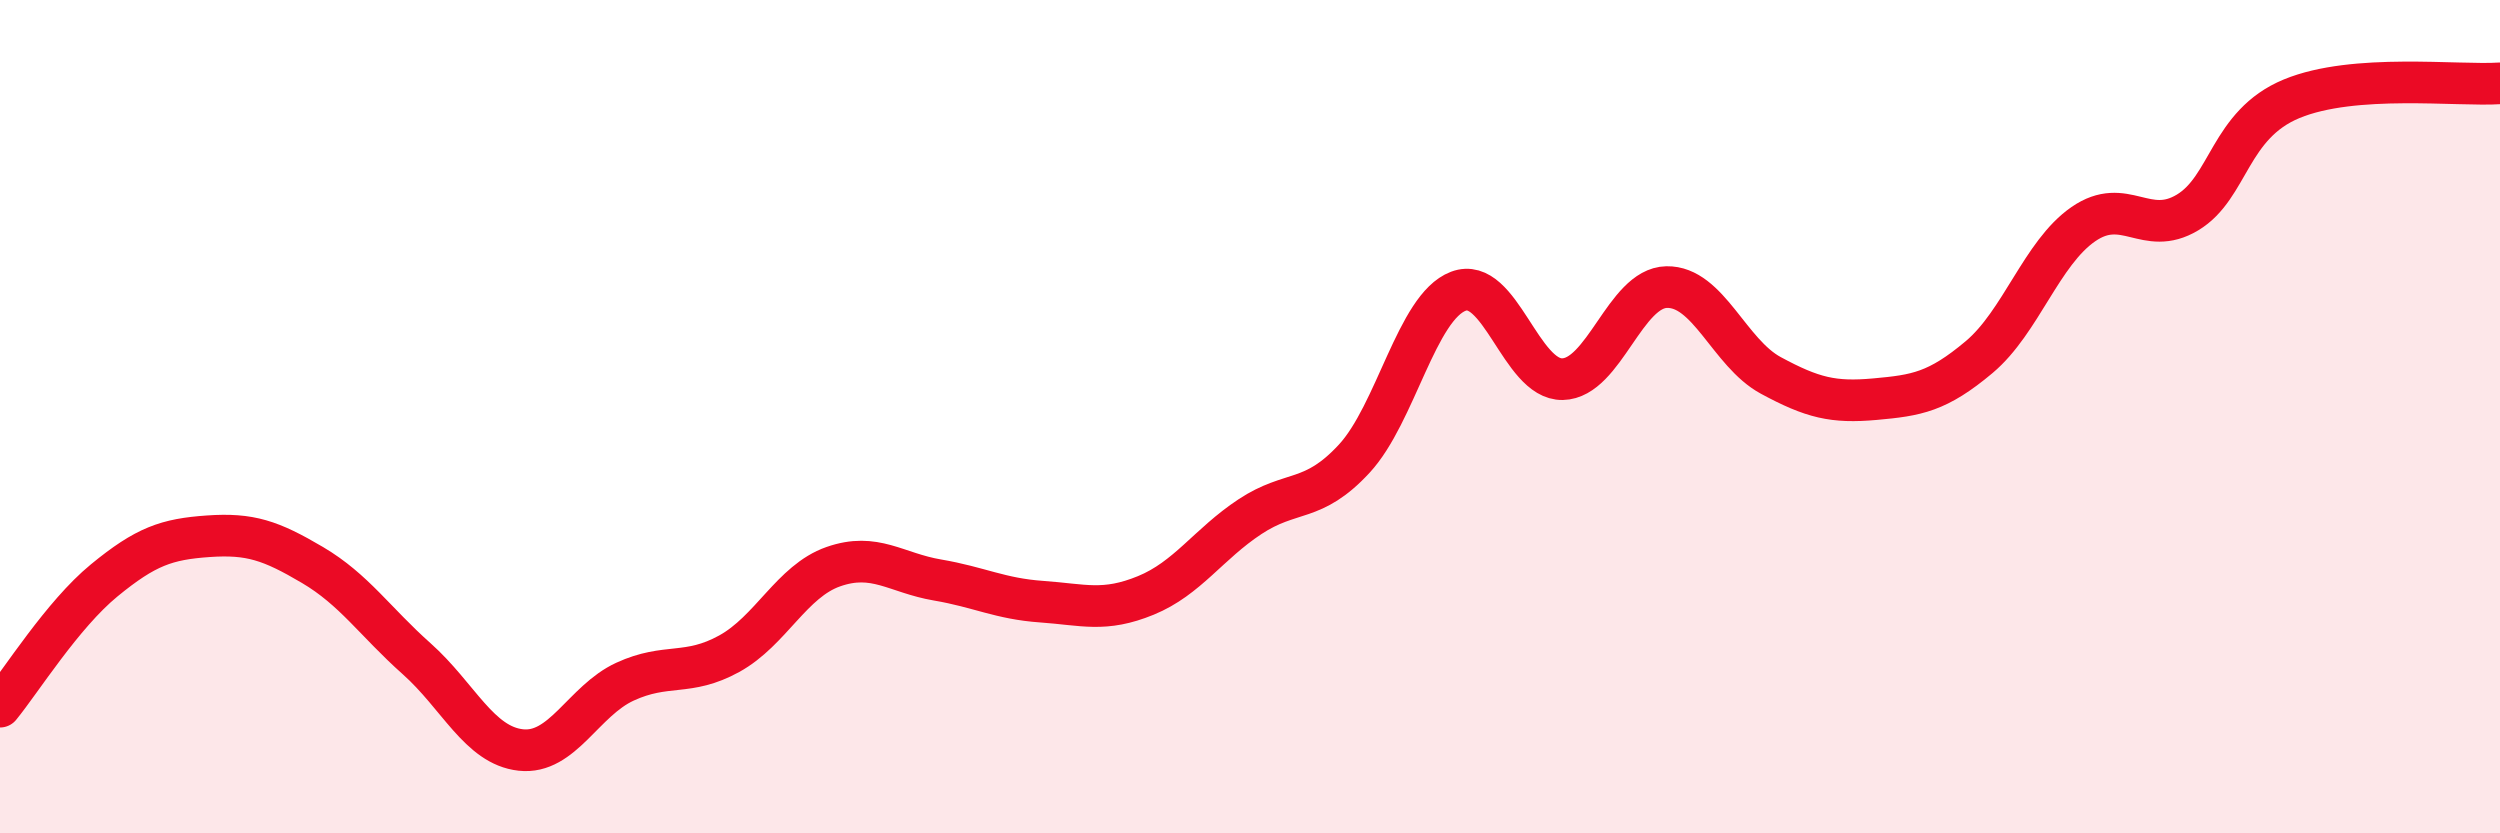
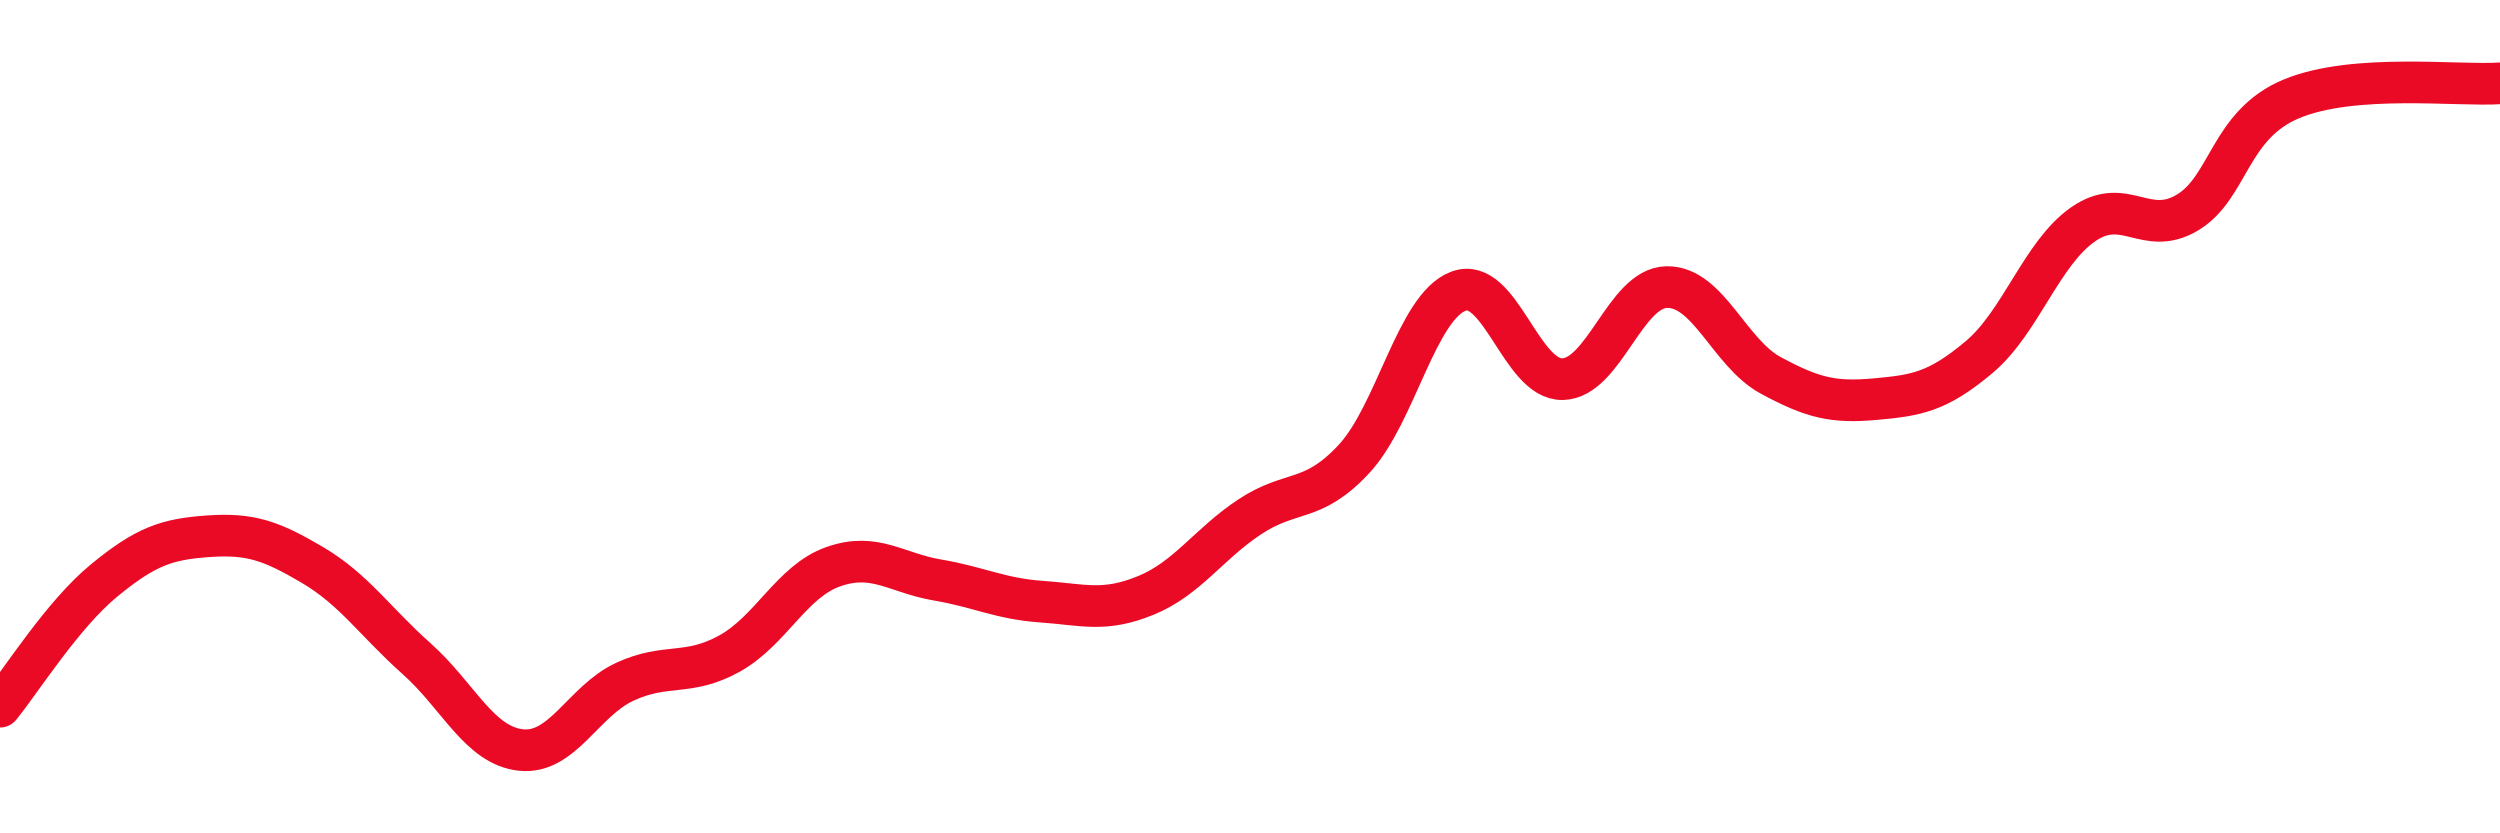
<svg xmlns="http://www.w3.org/2000/svg" width="60" height="20" viewBox="0 0 60 20">
-   <path d="M 0,16.96 C 0.5,16.35 1.5,14.75 2.5,13.93 C 3.5,13.11 4,12.94 5,12.87 C 6,12.8 6.5,12.97 7.5,13.56 C 8.5,14.15 9,14.92 10,15.81 C 11,16.7 11.5,17.89 12.5,18 C 13.5,18.11 14,16.82 15,16.36 C 16,15.9 16.5,16.24 17.5,15.69 C 18.5,15.14 19,13.95 20,13.6 C 21,13.25 21.5,13.75 22.5,13.92 C 23.5,14.09 24,14.37 25,14.44 C 26,14.51 26.5,14.7 27.5,14.29 C 28.5,13.88 29,13.06 30,12.4 C 31,11.74 31.5,12.09 32.5,11.01 C 33.5,9.93 34,7.37 35,6.99 C 36,6.61 36.5,9.12 37.5,9.1 C 38.5,9.08 39,6.91 40,6.89 C 41,6.87 41.5,8.47 42.5,9.01 C 43.5,9.55 44,9.67 45,9.58 C 46,9.49 46.5,9.41 47.5,8.57 C 48.5,7.73 49,6.07 50,5.38 C 51,4.69 51.5,5.7 52.5,5.1 C 53.5,4.5 53.5,2.99 55,2.37 C 56.5,1.75 59,2.07 60,2L60 20L0 20Z" fill="#EB0A25" opacity="0.1" stroke-linecap="round" stroke-linejoin="round" />
  <path d="M 0,16.96 C 0.5,16.35 1.5,14.75 2.5,13.93 C 3.5,13.11 4,12.94 5,12.87 C 6,12.8 6.5,12.97 7.5,13.56 C 8.5,14.15 9,14.92 10,15.81 C 11,16.7 11.5,17.89 12.5,18 C 13.5,18.11 14,16.82 15,16.36 C 16,15.9 16.5,16.24 17.5,15.69 C 18.5,15.14 19,13.95 20,13.6 C 21,13.25 21.5,13.75 22.5,13.92 C 23.5,14.09 24,14.37 25,14.44 C 26,14.51 26.5,14.7 27.5,14.29 C 28.5,13.88 29,13.06 30,12.4 C 31,11.74 31.5,12.09 32.5,11.01 C 33.5,9.93 34,7.37 35,6.99 C 36,6.61 36.5,9.12 37.5,9.1 C 38.5,9.08 39,6.91 40,6.89 C 41,6.87 41.5,8.47 42.5,9.01 C 43.5,9.55 44,9.67 45,9.58 C 46,9.49 46.5,9.41 47.5,8.57 C 48.5,7.73 49,6.07 50,5.38 C 51,4.69 51.5,5.7 52.5,5.1 C 53.5,4.5 53.5,2.99 55,2.37 C 56.5,1.75 59,2.07 60,2" stroke="#EB0A25" stroke-width="1" fill="none" stroke-linecap="round" stroke-linejoin="round" />
</svg>